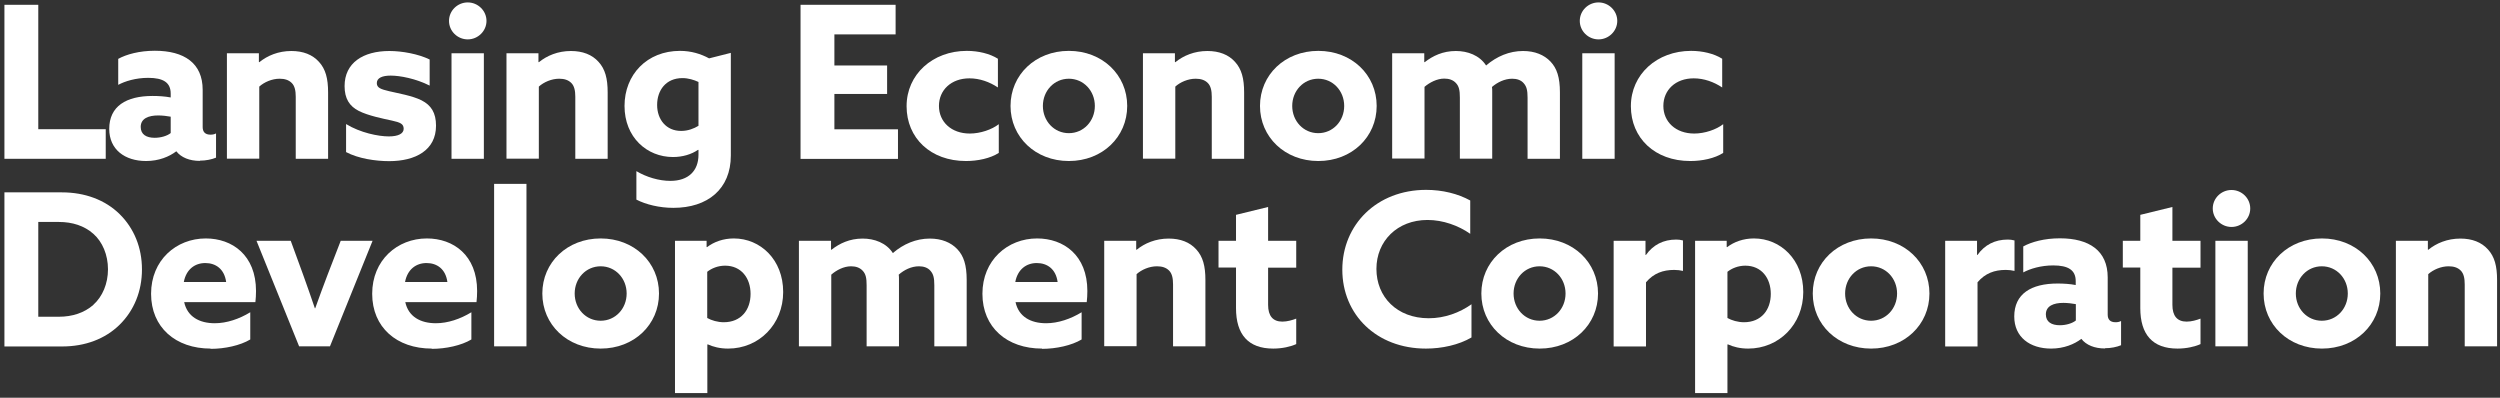
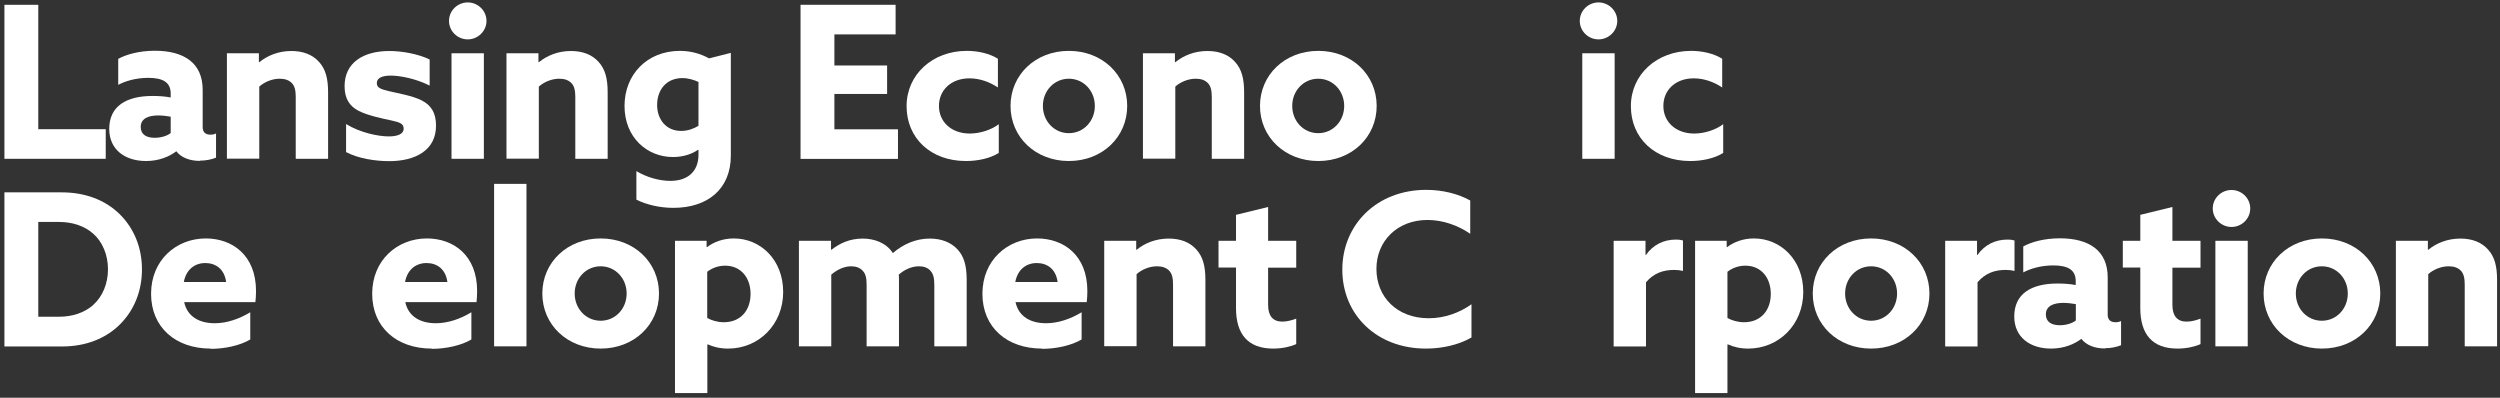
<svg xmlns="http://www.w3.org/2000/svg" width="352" height="56" viewBox="0 0 352 56" fill="none">
  <rect x="0" y="0" width="352" height="56" fill="#333333" stroke="none" />
  <g clip-path="url(#clip0_4002_1336)">
    <path d="M0.623 0.675H5.39V18.188H14.887V22.355H0.623V0.675Z" fill="white" />
    <path d="M28.149 22.654C26.689 22.654 25.511 22.179 24.825 21.3C23.84 22.056 22.363 22.671 20.569 22.671C17.578 22.671 15.38 21.054 15.38 18.152C15.38 14.952 17.772 13.511 21.483 13.511C22.292 13.511 23.224 13.563 24.034 13.722V13.177C24.034 11.612 22.978 10.961 20.868 10.961C19.109 10.961 17.596 11.436 16.646 11.946V8.288C17.79 7.655 19.619 7.146 21.8 7.146C25.933 7.146 28.536 8.886 28.536 12.649V17.889C28.536 18.522 28.835 18.961 29.644 18.961C29.943 18.961 30.19 18.909 30.418 18.785V22.197C29.82 22.443 29.011 22.619 28.149 22.619V22.654ZM24.034 18.733V16.429C23.594 16.341 22.837 16.254 22.275 16.254C20.92 16.254 19.812 16.676 19.812 17.871C19.812 18.944 20.621 19.401 21.782 19.401C22.644 19.401 23.541 19.137 24.034 18.733Z" fill="white" />
    <path d="M31.966 7.497H36.451V8.728L36.504 8.763C37.648 7.831 39.195 7.181 41.025 7.181C42.678 7.181 43.997 7.691 44.912 8.71C45.844 9.73 46.196 11.049 46.196 13.018V22.355H41.64V13.634C41.64 12.772 41.499 12.104 41.077 11.682C40.655 11.26 40.092 11.084 39.371 11.084C38.298 11.084 37.208 11.559 36.504 12.192V22.337H31.949V7.497H31.966Z" fill="white" />
    <path d="M48.728 21.388V17.467C50.733 18.698 53.284 19.207 54.743 19.207C56.063 19.207 56.837 18.821 56.837 18.135C56.837 17.449 56.379 17.238 55.166 16.974C53.952 16.711 51.841 16.289 50.522 15.621C49.203 14.952 48.517 13.88 48.517 12.121C48.517 8.851 51.12 7.181 54.831 7.181C56.626 7.181 58.912 7.603 60.495 8.376V12.051C58.543 11.066 56.327 10.645 55.007 10.645C53.811 10.645 53.055 10.979 53.055 11.7C53.055 12.368 53.618 12.561 54.796 12.842C55.975 13.124 58.068 13.475 59.352 14.126C60.706 14.812 61.392 15.884 61.392 17.695C61.392 21.159 58.49 22.689 54.796 22.689C52.914 22.689 50.452 22.337 48.711 21.405L48.728 21.388Z" fill="white" />
    <path d="M63.221 2.943C63.221 1.501 64.417 0.341 65.859 0.341C67.302 0.341 68.498 1.519 68.498 2.943C68.498 4.367 67.302 5.545 65.859 5.545C64.417 5.545 63.221 4.385 63.221 2.943ZM63.573 7.497H68.128V22.355H63.573V7.497Z" fill="white" />
    <path d="M71.33 7.497H75.815V8.728L75.868 8.763C77.011 7.831 78.559 7.181 80.388 7.181C82.041 7.181 83.36 7.691 84.275 8.71C85.207 9.73 85.559 11.049 85.559 13.018V22.355H81.003V13.634C81.003 12.772 80.863 12.104 80.441 11.682C80.018 11.26 79.456 11.084 78.734 11.084C77.662 11.084 76.571 11.559 75.868 12.192V22.337H71.312V7.497H71.33Z" fill="white" />
    <path d="M94.388 25.467C96.956 25.467 98.346 24.025 98.346 21.792V21.124L98.293 21.089C97.343 21.739 96.112 22.109 94.757 22.109C91.082 22.109 87.933 19.331 87.933 14.917C87.933 10.504 91.099 7.163 95.743 7.163C97.308 7.163 98.68 7.585 99.841 8.218L102.901 7.444V21.898C102.901 26.628 99.63 29.265 94.81 29.265C92.84 29.265 90.923 28.79 89.604 28.105V24.096C91.011 24.94 92.788 25.467 94.388 25.467ZM95.918 18.434C96.868 18.434 97.712 18.1 98.346 17.713V11.541C97.712 11.242 96.903 10.996 96.094 10.996C93.737 10.996 92.524 12.737 92.524 14.777C92.524 16.816 93.79 18.434 95.901 18.434H95.918Z" fill="white" />
    <path d="M112.716 0.675H126.101V4.842H117.482V9.22H124.905V13.229H117.482V18.205H126.435V22.372H112.716V0.675Z" fill="white" />
    <path d="M136.003 22.671C131.025 22.671 127.648 19.436 127.648 14.952C127.648 10.469 131.324 7.163 136.126 7.163C137.744 7.163 139.363 7.55 140.506 8.271V12.315C139.345 11.541 137.955 11.031 136.496 11.031C133.928 11.031 132.204 12.684 132.204 14.917C132.204 17.15 133.945 18.803 136.548 18.803C138.043 18.803 139.662 18.241 140.629 17.484V21.529C139.433 22.302 137.656 22.671 136.021 22.671H136.003Z" fill="white" />
    <path d="M142.282 14.917C142.282 10.539 145.782 7.163 150.496 7.163C155.21 7.163 158.71 10.539 158.71 14.917C158.71 19.295 155.21 22.671 150.496 22.671C145.782 22.671 142.282 19.295 142.282 14.917ZM154.155 14.917C154.155 12.79 152.572 11.084 150.496 11.084C148.421 11.084 146.838 12.79 146.838 14.917C146.838 17.045 148.421 18.75 150.496 18.75C152.572 18.75 154.155 17.045 154.155 14.917Z" fill="white" />
    <path d="M160.944 7.497H165.429V8.728L165.482 8.763C166.625 7.831 168.173 7.181 170.002 7.181C171.655 7.181 172.975 7.691 173.889 8.71C174.821 9.73 175.173 11.049 175.173 13.018V22.355H170.618V13.634C170.618 12.772 170.477 12.104 170.055 11.682C169.633 11.26 169.07 11.084 168.349 11.084C167.276 11.084 166.185 11.559 165.482 12.192V22.337H160.926V7.497H160.944Z" fill="white" />
    <path d="M177.407 14.917C177.407 10.539 180.907 7.163 185.621 7.163C190.335 7.163 193.835 10.539 193.835 14.917C193.835 19.295 190.335 22.671 185.621 22.671C180.907 22.671 177.407 19.295 177.407 14.917ZM189.262 14.917C189.262 12.79 187.679 11.084 185.604 11.084C183.528 11.084 181.945 12.79 181.945 14.917C181.945 17.045 183.528 18.75 185.604 18.75C187.679 18.75 189.262 17.045 189.262 14.917Z" fill="white" />
-     <path d="M196.051 7.497H200.536V8.728L200.589 8.763C201.732 7.866 203.157 7.181 204.986 7.181C206.639 7.181 208.31 7.778 209.242 9.22C210.737 7.937 212.514 7.181 214.449 7.181C216.102 7.181 217.421 7.726 218.318 8.675C219.215 9.625 219.637 10.891 219.637 13.018V22.355H215.082V13.757C215.082 12.702 214.941 12.174 214.537 11.717C214.15 11.26 213.552 11.084 212.918 11.084C211.845 11.084 210.825 11.594 210.069 12.245C210.104 12.42 210.104 12.667 210.104 12.878V22.337H205.549V13.739C205.549 12.719 205.426 12.157 205.003 11.7C204.581 11.242 204.018 11.066 203.35 11.066C202.33 11.066 201.292 11.612 200.571 12.227V22.32H196.016V7.497H196.051Z" fill="white" />
    <path d="M222.434 2.943C222.434 1.501 223.63 0.341 225.072 0.341C226.515 0.341 227.711 1.519 227.711 2.943C227.711 4.367 226.515 5.545 225.072 5.545C223.63 5.545 222.434 4.385 222.434 2.943ZM222.786 7.497H227.341V22.355H222.786V7.497Z" fill="white" />
    <path d="M237.983 22.671C233.005 22.671 229.628 19.436 229.628 14.952C229.628 10.469 233.304 7.163 238.106 7.163C239.724 7.163 241.342 7.55 242.485 8.271V12.315C241.324 11.541 239.935 11.031 238.475 11.031C235.907 11.031 234.201 12.684 234.201 14.917C234.201 17.15 235.942 18.803 238.545 18.803C240.04 18.803 241.659 18.241 242.626 17.484V21.529C241.43 22.302 239.653 22.671 238.018 22.671H237.983Z" fill="white" />
    <path d="M0.623 27.085H8.714C11.95 27.085 14.8 28.14 16.84 30.144C18.88 32.149 19.988 34.874 19.988 37.934C19.988 40.993 18.88 43.718 16.84 45.723C14.8 47.727 11.985 48.782 8.749 48.782H0.623V27.102V27.085ZM13.146 42.91C14.43 41.767 15.204 39.938 15.204 37.916C15.204 35.894 14.43 34.048 13.146 32.922C11.862 31.779 10.174 31.252 8.292 31.252H5.39V44.597H8.292C10.174 44.597 11.862 44.052 13.146 42.927V42.91Z" fill="white" />
    <path d="M29.662 49.081C24.719 49.081 21.272 46.092 21.272 41.362C21.272 36.633 24.807 33.573 28.976 33.573C32.687 33.573 36.047 35.912 36.047 40.975C36.047 41.485 36.011 42.136 35.959 42.54H25.933C26.373 44.58 28.061 45.512 30.242 45.512C31.913 45.512 33.69 44.914 35.237 43.965V47.798C33.83 48.642 31.649 49.117 29.662 49.117V49.081ZM31.843 39.709C31.596 37.881 30.383 37.037 28.905 37.037C27.428 37.037 26.214 37.934 25.88 39.709H31.843Z" fill="white" />
-     <path d="M36.152 33.907H40.937L42.678 38.672C43.241 40.255 43.821 41.872 44.331 43.402H44.384C44.929 41.872 45.545 40.202 46.143 38.637L47.972 33.907H52.457L46.459 48.765H42.115L36.117 33.907H36.152Z" fill="white" />
    <path d="M60.794 49.081C55.852 49.081 52.404 46.092 52.404 41.362C52.404 36.633 55.94 33.573 60.108 33.573C63.819 33.573 67.179 35.912 67.179 40.975C67.179 41.485 67.144 42.136 67.091 42.54H57.065C57.505 44.58 59.194 45.512 61.374 45.512C63.045 45.512 64.822 44.914 66.37 43.965V47.798C64.963 48.642 62.782 49.117 60.794 49.117V49.081ZM62.993 39.709C62.746 37.881 61.533 37.037 60.055 37.037C58.578 37.037 57.364 37.934 57.03 39.709H62.993Z" fill="white" />
    <path d="M69.571 25.889H74.126V48.765H69.571V25.889Z" fill="white" />
    <path d="M76.36 41.327C76.36 36.949 79.86 33.573 84.574 33.573C89.288 33.573 92.788 36.949 92.788 41.327C92.788 45.705 89.288 49.081 84.574 49.081C79.86 49.081 76.36 45.705 76.36 41.327ZM88.232 41.327C88.232 39.2 86.649 37.494 84.574 37.494C82.498 37.494 80.915 39.2 80.915 41.327C80.915 43.455 82.498 45.16 84.574 45.16C86.649 45.16 88.232 43.455 88.232 41.327Z" fill="white" />
    <path d="M95.022 33.907H99.489V34.769L99.542 34.804C100.527 34.048 101.846 33.573 103.323 33.573C107.07 33.573 110.271 36.562 110.271 41.116C110.271 45.67 106.859 49.081 102.514 49.081C101.371 49.081 100.421 48.835 99.647 48.483L99.594 48.519V55.341H95.039V33.907H95.022ZM101.899 45.371C104.361 45.371 105.68 43.613 105.68 41.38C105.68 39.147 104.361 37.406 102.092 37.406C101.072 37.406 100.175 37.793 99.577 38.268V44.773C100.175 45.108 101.037 45.371 101.916 45.371H101.899Z" fill="white" />
    <path d="M112.522 33.907H117.008V35.138L117.06 35.173C118.204 34.276 119.628 33.591 121.458 33.591C123.111 33.591 124.782 34.188 125.714 35.63C127.209 34.347 128.986 33.591 130.92 33.591C132.574 33.591 133.893 34.136 134.79 35.085C135.687 36.035 136.109 37.301 136.109 39.428V48.765H131.553V40.167C131.553 39.112 131.413 38.584 131.008 38.127C130.621 37.67 130.023 37.494 129.39 37.494C128.317 37.494 127.297 38.004 126.541 38.672C126.576 38.848 126.576 39.094 126.576 39.305V48.765H122.02V40.167C122.02 39.147 121.897 38.584 121.475 38.127C121.053 37.67 120.49 37.494 119.822 37.494C118.802 37.494 117.764 38.039 117.043 38.672V48.765H112.487V33.907H112.522Z" fill="white" />
    <path d="M146.715 49.081C141.773 49.081 138.325 46.092 138.325 41.362C138.325 36.633 141.861 33.573 146.029 33.573C149.74 33.573 153.1 35.912 153.1 40.975C153.1 41.485 153.065 42.136 153.012 42.54H142.986C143.426 44.58 145.114 45.512 147.295 45.512C148.966 45.512 150.743 44.914 152.291 43.965V47.798C150.884 48.642 148.703 49.117 146.715 49.117V49.081ZM148.914 39.709C148.667 37.881 147.454 37.037 145.976 37.037C144.499 37.037 143.285 37.934 142.951 39.709H148.914Z" fill="white" />
    <path d="M155.492 33.907H159.977V35.138L160.03 35.173C161.173 34.241 162.721 33.591 164.55 33.591C166.203 33.591 167.522 34.1 168.437 35.12C169.369 36.14 169.721 37.459 169.721 39.428V48.765H165.165V40.044C165.165 39.182 165.025 38.514 164.603 38.092C164.181 37.67 163.618 37.494 162.897 37.494C161.824 37.494 160.733 37.969 160.03 38.602V48.747H155.474V33.889L155.492 33.907Z" fill="white" />
    <path d="M171.567 33.907H174.03V30.25L178.55 29.142V33.907H182.508V37.688H178.55V42.927C178.55 44.475 179.218 45.283 180.555 45.283C181.241 45.283 181.962 45.072 182.508 44.861V48.448C181.751 48.8 180.538 49.081 179.271 49.081C175.736 49.081 174.03 47.077 174.03 43.384V37.67H171.567V33.889V33.907Z" fill="white" />
    <path d="M200.765 49.081C193.817 49.081 188.998 44.299 188.998 37.969C188.998 31.639 193.853 26.733 200.8 26.733C203.104 26.733 205.285 27.278 207.009 28.228V32.922C205.356 31.762 203.175 30.971 200.994 30.971C196.737 30.971 193.8 33.942 193.8 37.863C193.8 41.784 196.667 44.809 201.169 44.809C203.386 44.809 205.514 44.035 207.185 42.839V47.516C205.391 48.571 202.999 49.081 200.782 49.081H200.765Z" fill="white" />
-     <path d="M208.574 41.327C208.574 36.949 212.074 33.573 216.788 33.573C221.502 33.573 225.002 36.949 225.002 41.327C225.002 45.705 221.502 49.081 216.788 49.081C212.074 49.081 208.574 45.705 208.574 41.327ZM220.429 41.327C220.429 39.2 218.846 37.494 216.771 37.494C214.695 37.494 213.112 39.2 213.112 41.327C213.112 43.455 214.695 45.16 216.771 45.16C218.846 45.16 220.429 43.455 220.429 41.327Z" fill="white" />
    <path d="M227.218 33.907H231.686V35.876L231.739 35.911C232.759 34.47 234.201 33.731 236.013 33.731C236.312 33.731 236.646 33.766 236.962 33.854V38.145C236.611 38.057 236.153 38.004 235.731 38.004C234.148 38.004 232.829 38.479 231.756 39.745V48.782H227.201V33.925L227.218 33.907Z" fill="white" />
    <path d="M238.651 33.907H243.118V34.769L243.171 34.804C244.156 34.048 245.475 33.573 246.953 33.573C250.699 33.573 253.9 36.562 253.9 41.116C253.9 45.67 250.488 49.081 246.144 49.081C245 49.081 244.051 48.835 243.277 48.483L243.224 48.519V55.341H238.668V33.907H238.651ZM245.546 45.371C248.008 45.371 249.327 43.613 249.327 41.38C249.327 39.147 248.008 37.406 245.739 37.406C244.719 37.406 243.822 37.793 243.224 38.268V44.773C243.822 45.108 244.684 45.371 245.563 45.371H245.546Z" fill="white" />
    <path d="M255.237 41.327C255.237 36.949 258.737 33.573 263.451 33.573C268.165 33.573 271.665 36.949 271.665 41.327C271.665 45.705 268.165 49.081 263.451 49.081C258.737 49.081 255.237 45.705 255.237 41.327ZM267.109 41.327C267.109 39.2 265.526 37.494 263.451 37.494C261.375 37.494 259.792 39.2 259.792 41.327C259.792 43.455 261.375 45.16 263.451 45.16C265.526 45.16 267.109 43.455 267.109 41.327Z" fill="white" />
    <path d="M273.898 33.907H278.366V35.876L278.419 35.911C279.439 34.47 280.881 33.731 282.693 33.731C282.992 33.731 283.326 33.766 283.643 33.854V38.145C283.291 38.057 282.834 38.004 282.411 38.004C280.828 38.004 279.509 38.479 278.436 39.745V48.782H273.881V33.925L273.898 33.907Z" fill="white" />
    <path d="M296.377 49.064C294.917 49.064 293.739 48.589 293.053 47.71C292.068 48.466 290.59 49.081 288.796 49.081C285.806 49.081 283.607 47.464 283.607 44.562C283.607 41.362 285.999 39.92 289.711 39.92C290.52 39.92 291.452 39.973 292.261 40.132V39.586C292.261 38.022 291.206 37.371 289.095 37.371C287.336 37.371 285.824 37.846 284.874 38.356V34.698C286.017 34.065 287.846 33.555 290.027 33.555C294.161 33.555 296.764 35.296 296.764 39.059V44.299C296.764 44.932 297.063 45.371 297.872 45.371C298.171 45.371 298.417 45.319 298.646 45.195V48.607C298.048 48.853 297.239 49.029 296.377 49.029V49.064ZM292.279 45.125V42.822C291.839 42.734 291.083 42.646 290.52 42.646C289.165 42.646 288.057 43.068 288.057 44.264C288.057 45.336 288.866 45.793 290.027 45.793C290.889 45.793 291.786 45.529 292.279 45.125Z" fill="white" />
    <path d="M298.892 33.907H301.354V30.25L305.875 29.142V33.907H309.832V37.688H305.875V42.927C305.875 44.475 306.543 45.283 307.88 45.283C308.566 45.283 309.287 45.072 309.832 44.861V48.448C309.076 48.8 307.862 49.081 306.596 49.081C303.061 49.081 301.354 47.077 301.354 43.384V37.67H298.892V33.889V33.907Z" fill="white" />
    <path d="M311.556 29.353C311.556 27.911 312.752 26.751 314.194 26.751C315.637 26.751 316.833 27.911 316.833 29.353C316.833 30.795 315.637 31.955 314.194 31.955C312.752 31.955 311.556 30.777 311.556 29.353ZM311.926 33.907H316.481V48.765H311.926V33.907Z" fill="white" />
    <path d="M318.715 41.327C318.715 36.949 322.215 33.573 326.929 33.573C331.643 33.573 335.143 36.949 335.143 41.327C335.143 45.705 331.643 49.081 326.929 49.081C322.215 49.081 318.715 45.705 318.715 41.327ZM330.57 41.327C330.57 39.2 328.987 37.494 326.911 37.494C324.836 37.494 323.253 39.2 323.253 41.327C323.253 43.455 324.836 45.16 326.911 45.16C328.987 45.16 330.57 43.455 330.57 41.327Z" fill="white" />
    <path d="M337.358 33.907H341.844V35.138L341.896 35.173C343.04 34.241 344.587 33.591 346.417 33.591C348.07 33.591 349.389 34.1 350.304 35.12C351.236 36.14 351.588 37.459 351.588 39.428V48.765H347.032V40.044C347.032 39.182 346.891 38.514 346.469 38.092C346.047 37.67 345.484 37.494 344.763 37.494C343.69 37.494 342.6 37.969 341.896 38.602V48.747H337.341V33.889L337.358 33.907Z" fill="white" />
  </g>
  <defs>
    <clipPath id="clip0_4002_1336">
      <rect width="351" height="55" fill="white" transform="translate(0.623 0.341)" />
    </clipPath>
  </defs>
</svg>